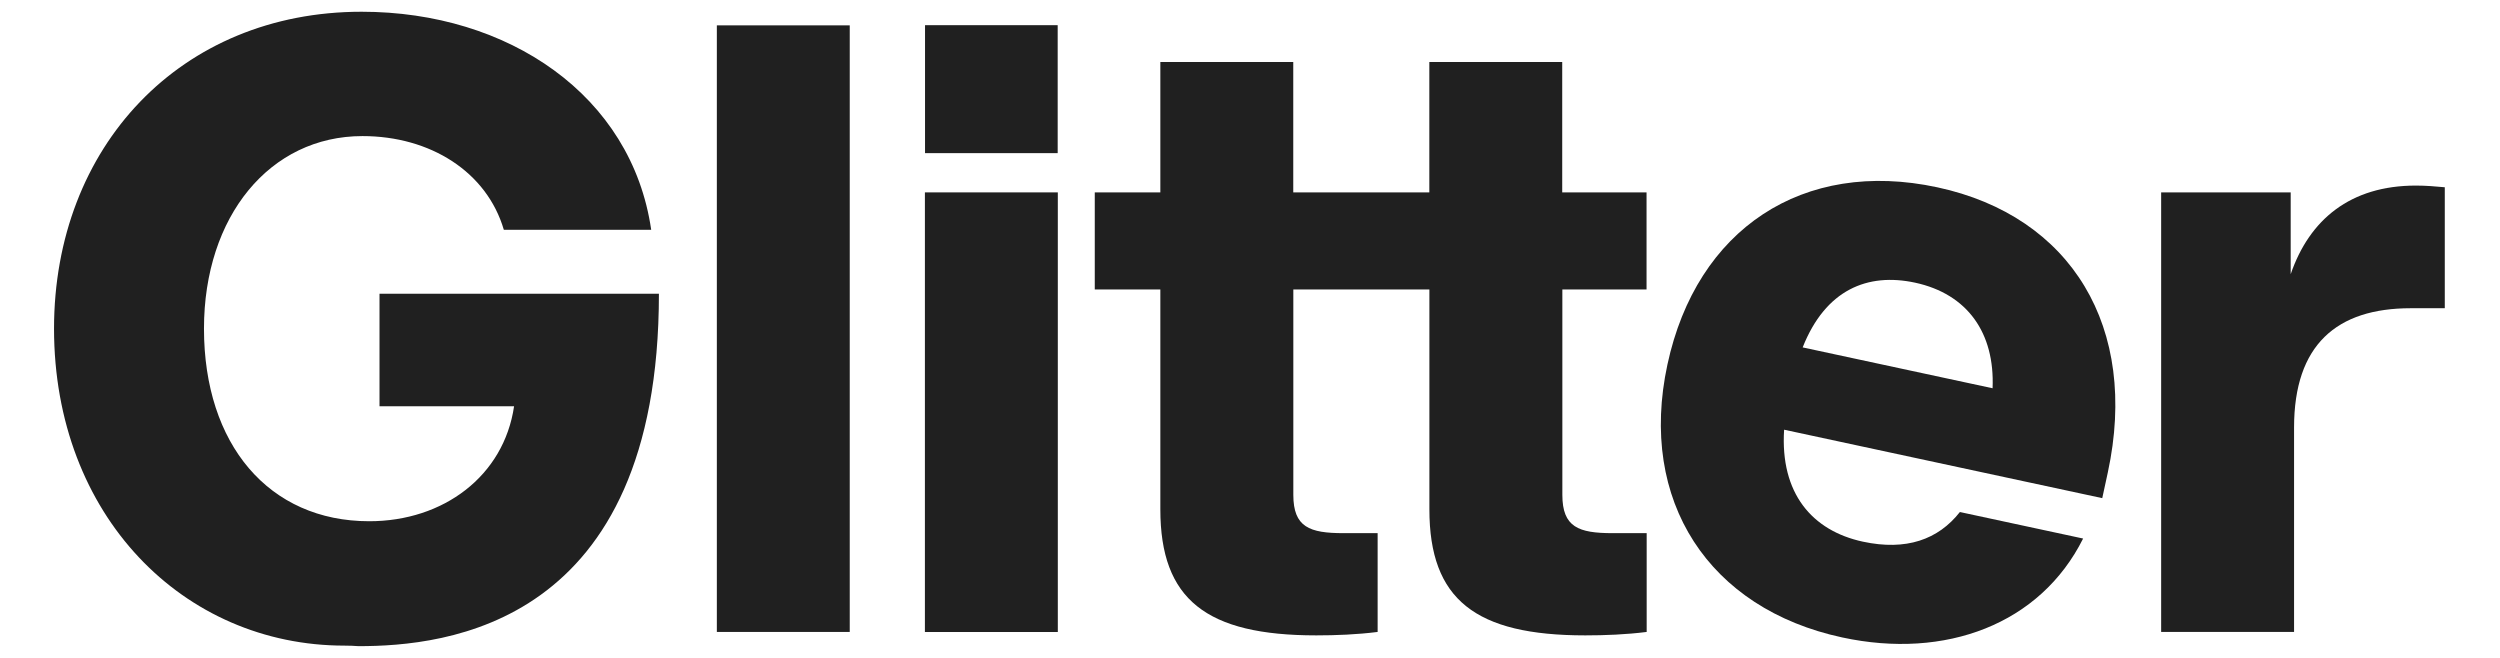
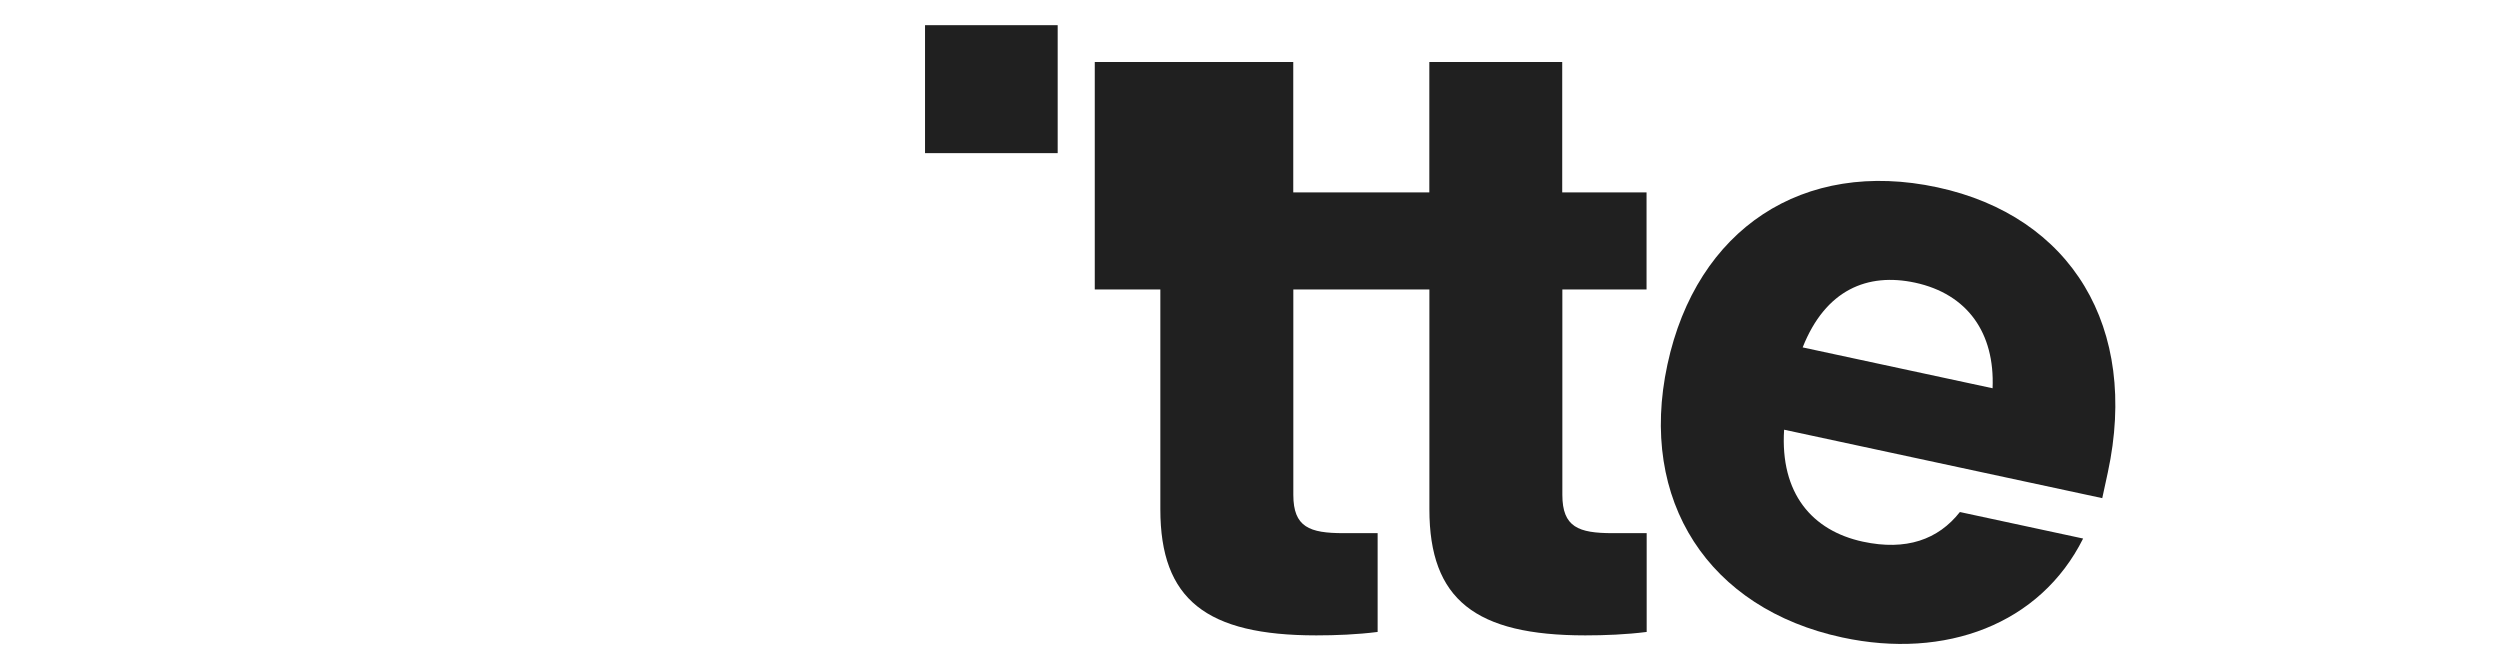
<svg xmlns="http://www.w3.org/2000/svg" fill="none" viewBox="0 0 152 40" height="40" width="152">
-   <path fill="#202020" d="M43.584 1.542H51.664V38.422H43.584V1.542Z" />
-   <path fill="#202020" d="M64.315 11.697H56.234V38.426H64.315V11.697Z" />
-   <path fill="#202020" d="M100.11 17.6V11.697H94.983V3.771H86.903V11.697H83.756H82.916H78.63V3.771H70.549V11.697H66.562V17.6H70.549V30.965C70.549 36.454 73.345 38.631 80.03 38.631C81.221 38.631 82.518 38.58 83.76 38.422V32.416H81.69C79.619 32.416 78.634 32.053 78.634 30.085V17.6H82.92H83.76H86.907V30.965C86.907 36.454 89.703 38.631 96.387 38.631C97.578 38.631 98.876 38.58 100.118 38.422V32.416H98.047C95.977 32.416 94.991 32.053 94.991 30.085V17.6H100.11Z" />
+   <path fill="#202020" d="M100.11 17.6V11.697H94.983V3.771H86.903V11.697H83.756H82.916H78.63V3.771H70.549H66.562V17.6H70.549V30.965C70.549 36.454 73.345 38.631 80.03 38.631C81.221 38.631 82.518 38.58 83.76 38.422V32.416H81.69C79.619 32.416 78.634 32.053 78.634 30.085V17.6H82.92H83.76H86.907V30.965C86.907 36.454 89.703 38.631 96.387 38.631C97.578 38.631 98.876 38.58 100.118 38.422V32.416H98.047C95.977 32.416 94.991 32.053 94.991 30.085V17.6H100.11Z" />
  <path fill="#202020" d="M127.817 30.287L108.474 26.126C108.226 29.995 110.174 32.266 113.262 32.933C115.896 33.501 117.844 32.807 119.161 31.131L126.654 32.743C124.047 37.957 118.286 40.11 112.008 38.757C103.904 37.014 99.59 30.468 101.38 22.163C103.155 13.909 109.638 9.635 117.793 11.389C125.944 13.144 130.053 19.907 128.156 28.721L127.817 30.287ZM109.602 21.122L121.149 23.606C121.291 20.247 119.627 17.876 116.436 17.186C113.55 16.567 110.994 17.608 109.602 21.122Z" />
-   <path fill="#202020" d="M148.643 11.385V18.74H146.573C142.066 18.74 139.479 20.968 139.479 25.992V38.422H131.398V11.697H139.274V16.67C140.413 13.353 142.898 11.283 146.889 11.283C147.504 11.283 148.072 11.334 148.643 11.385Z" />
-   <path fill="#202020" d="M40.062 17.861H23.074V24.699H31.256C30.633 28.946 26.958 31.691 22.451 31.691C16.342 31.691 12.402 27.017 12.402 19.982C12.402 13.148 16.409 8.274 22.037 8.274C26.169 8.274 29.6 10.451 30.633 13.972H39.593C38.406 5.79 30.901 0.714 21.985 0.714C10.987 0.714 3.285 8.909 3.285 19.982C3.285 31.355 11.149 39.254 20.948 39.254C21.236 39.254 21.52 39.266 21.8 39.286C27.017 39.286 40.062 38.091 40.062 17.861Z" />
  <path fill="#202020" d="M64.307 1.531H56.242V9.311H64.307V1.531Z" />
</svg>